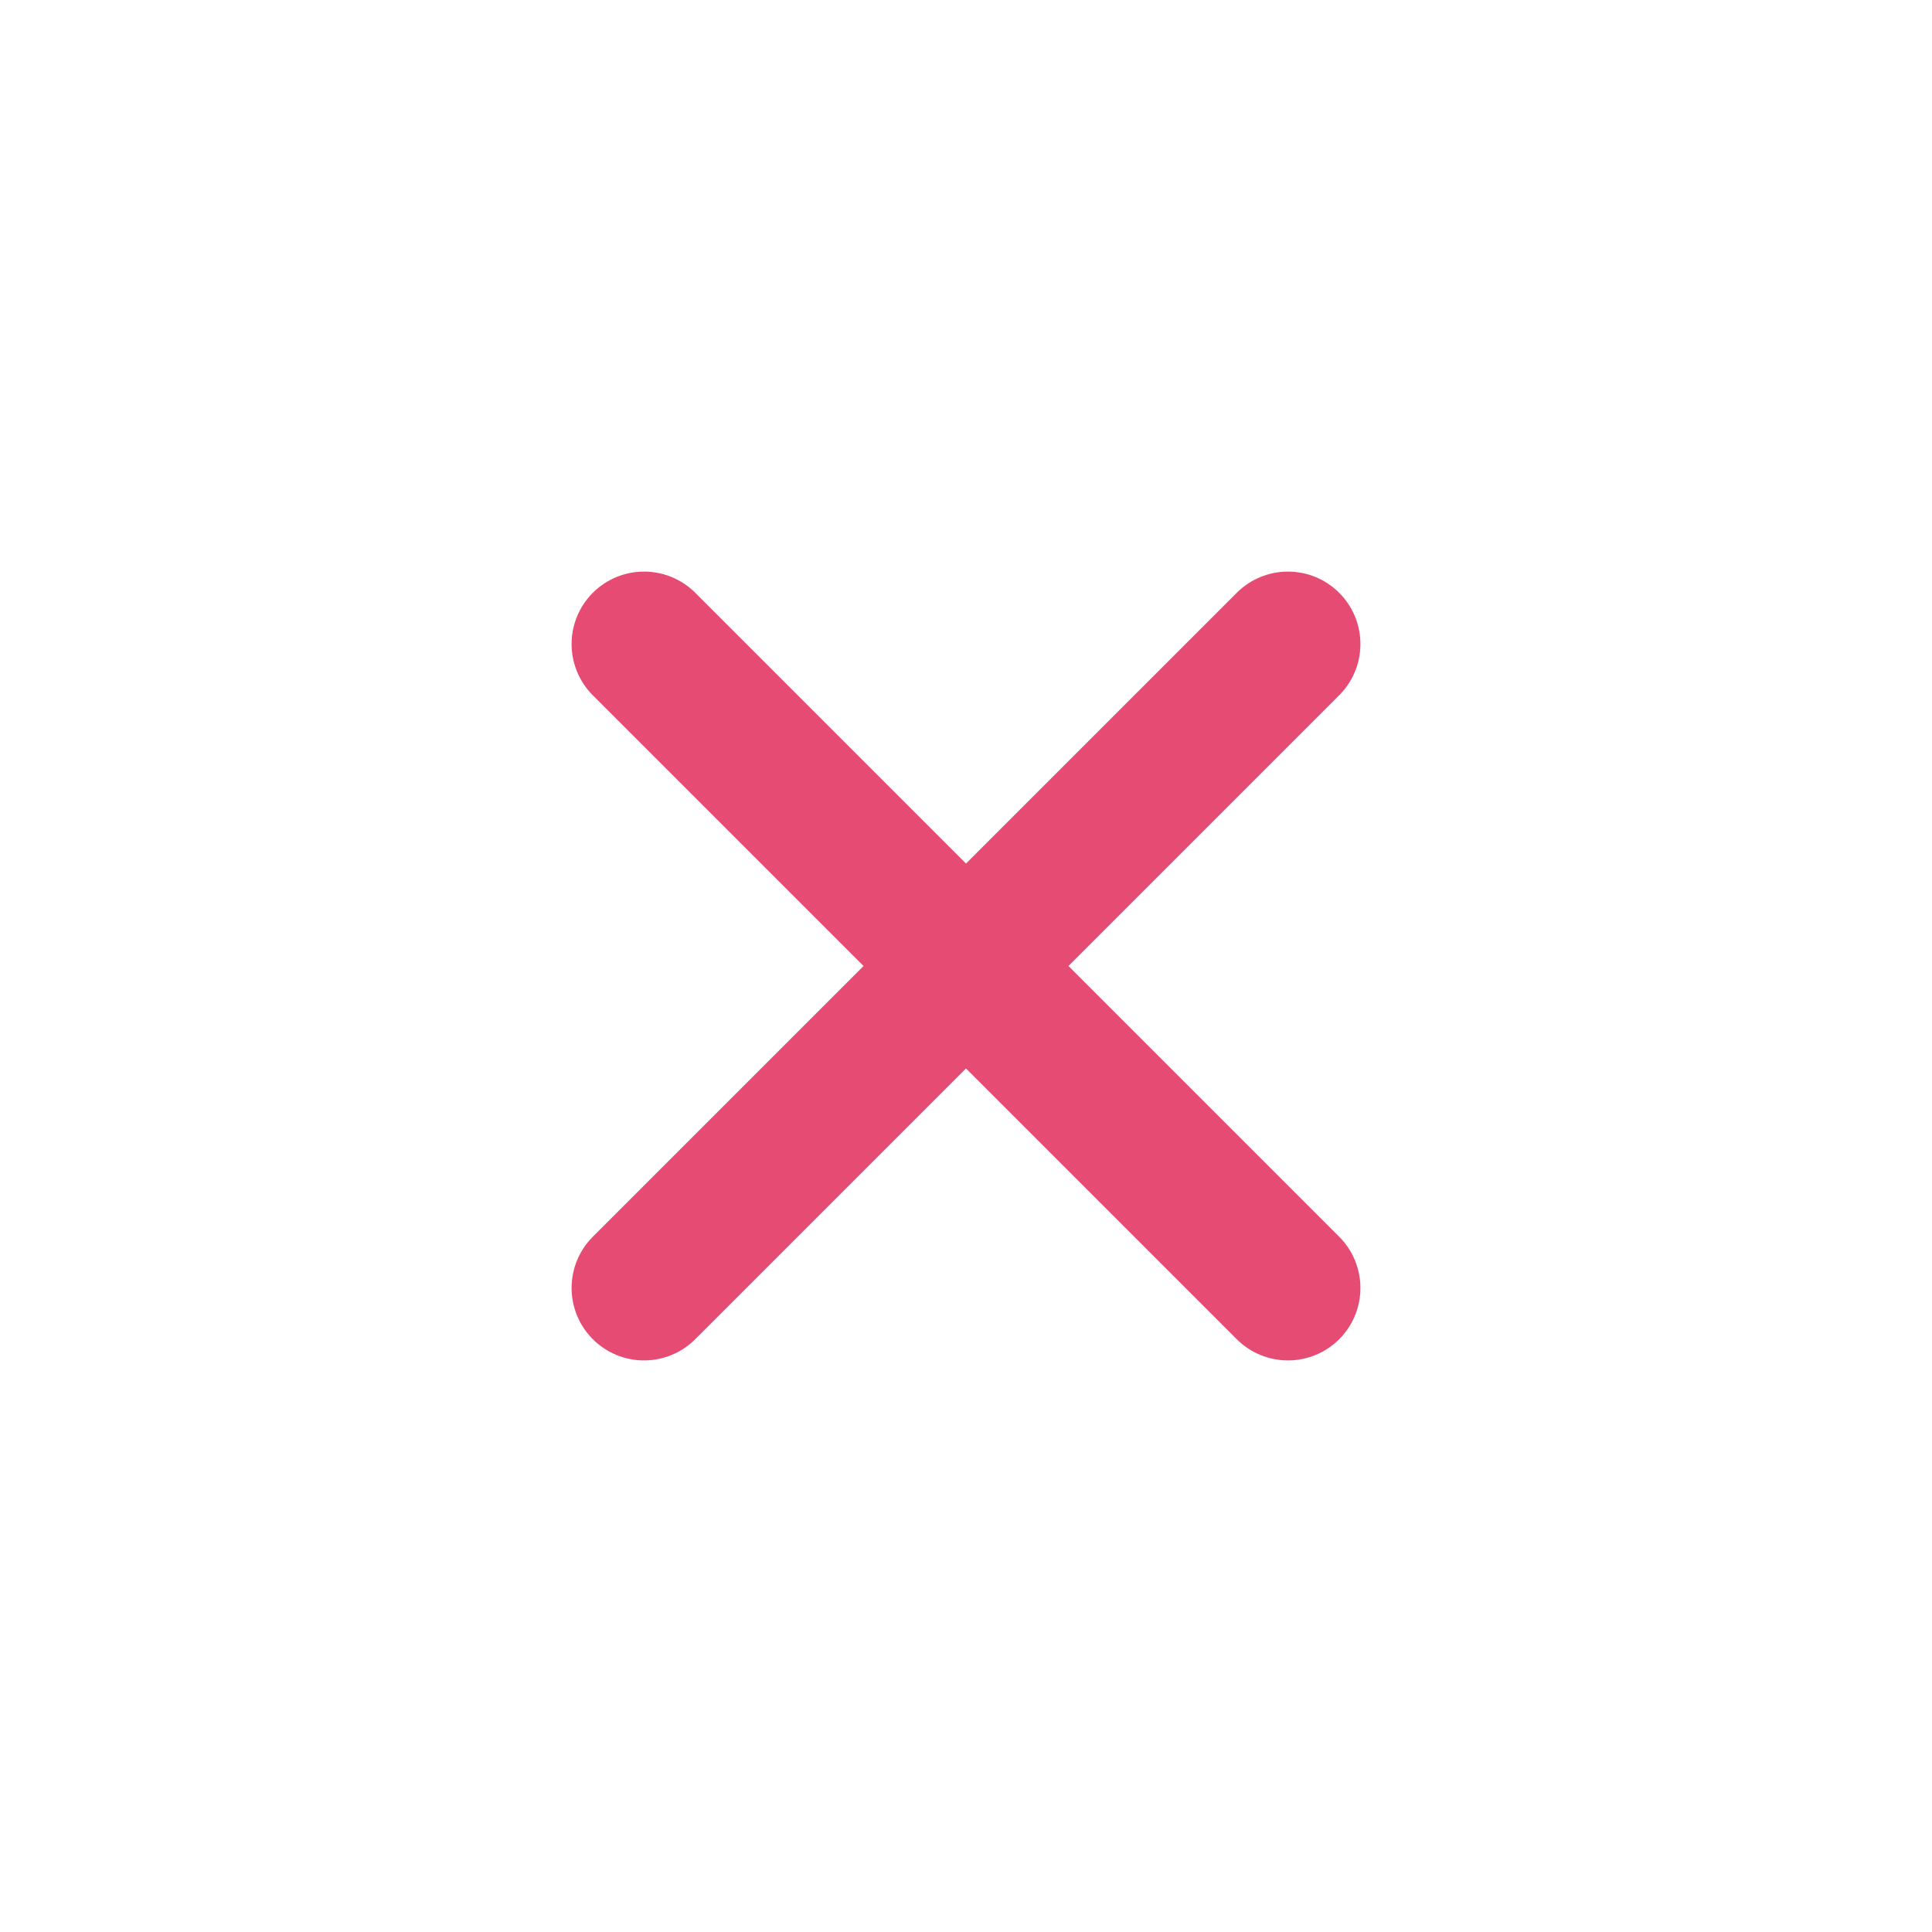
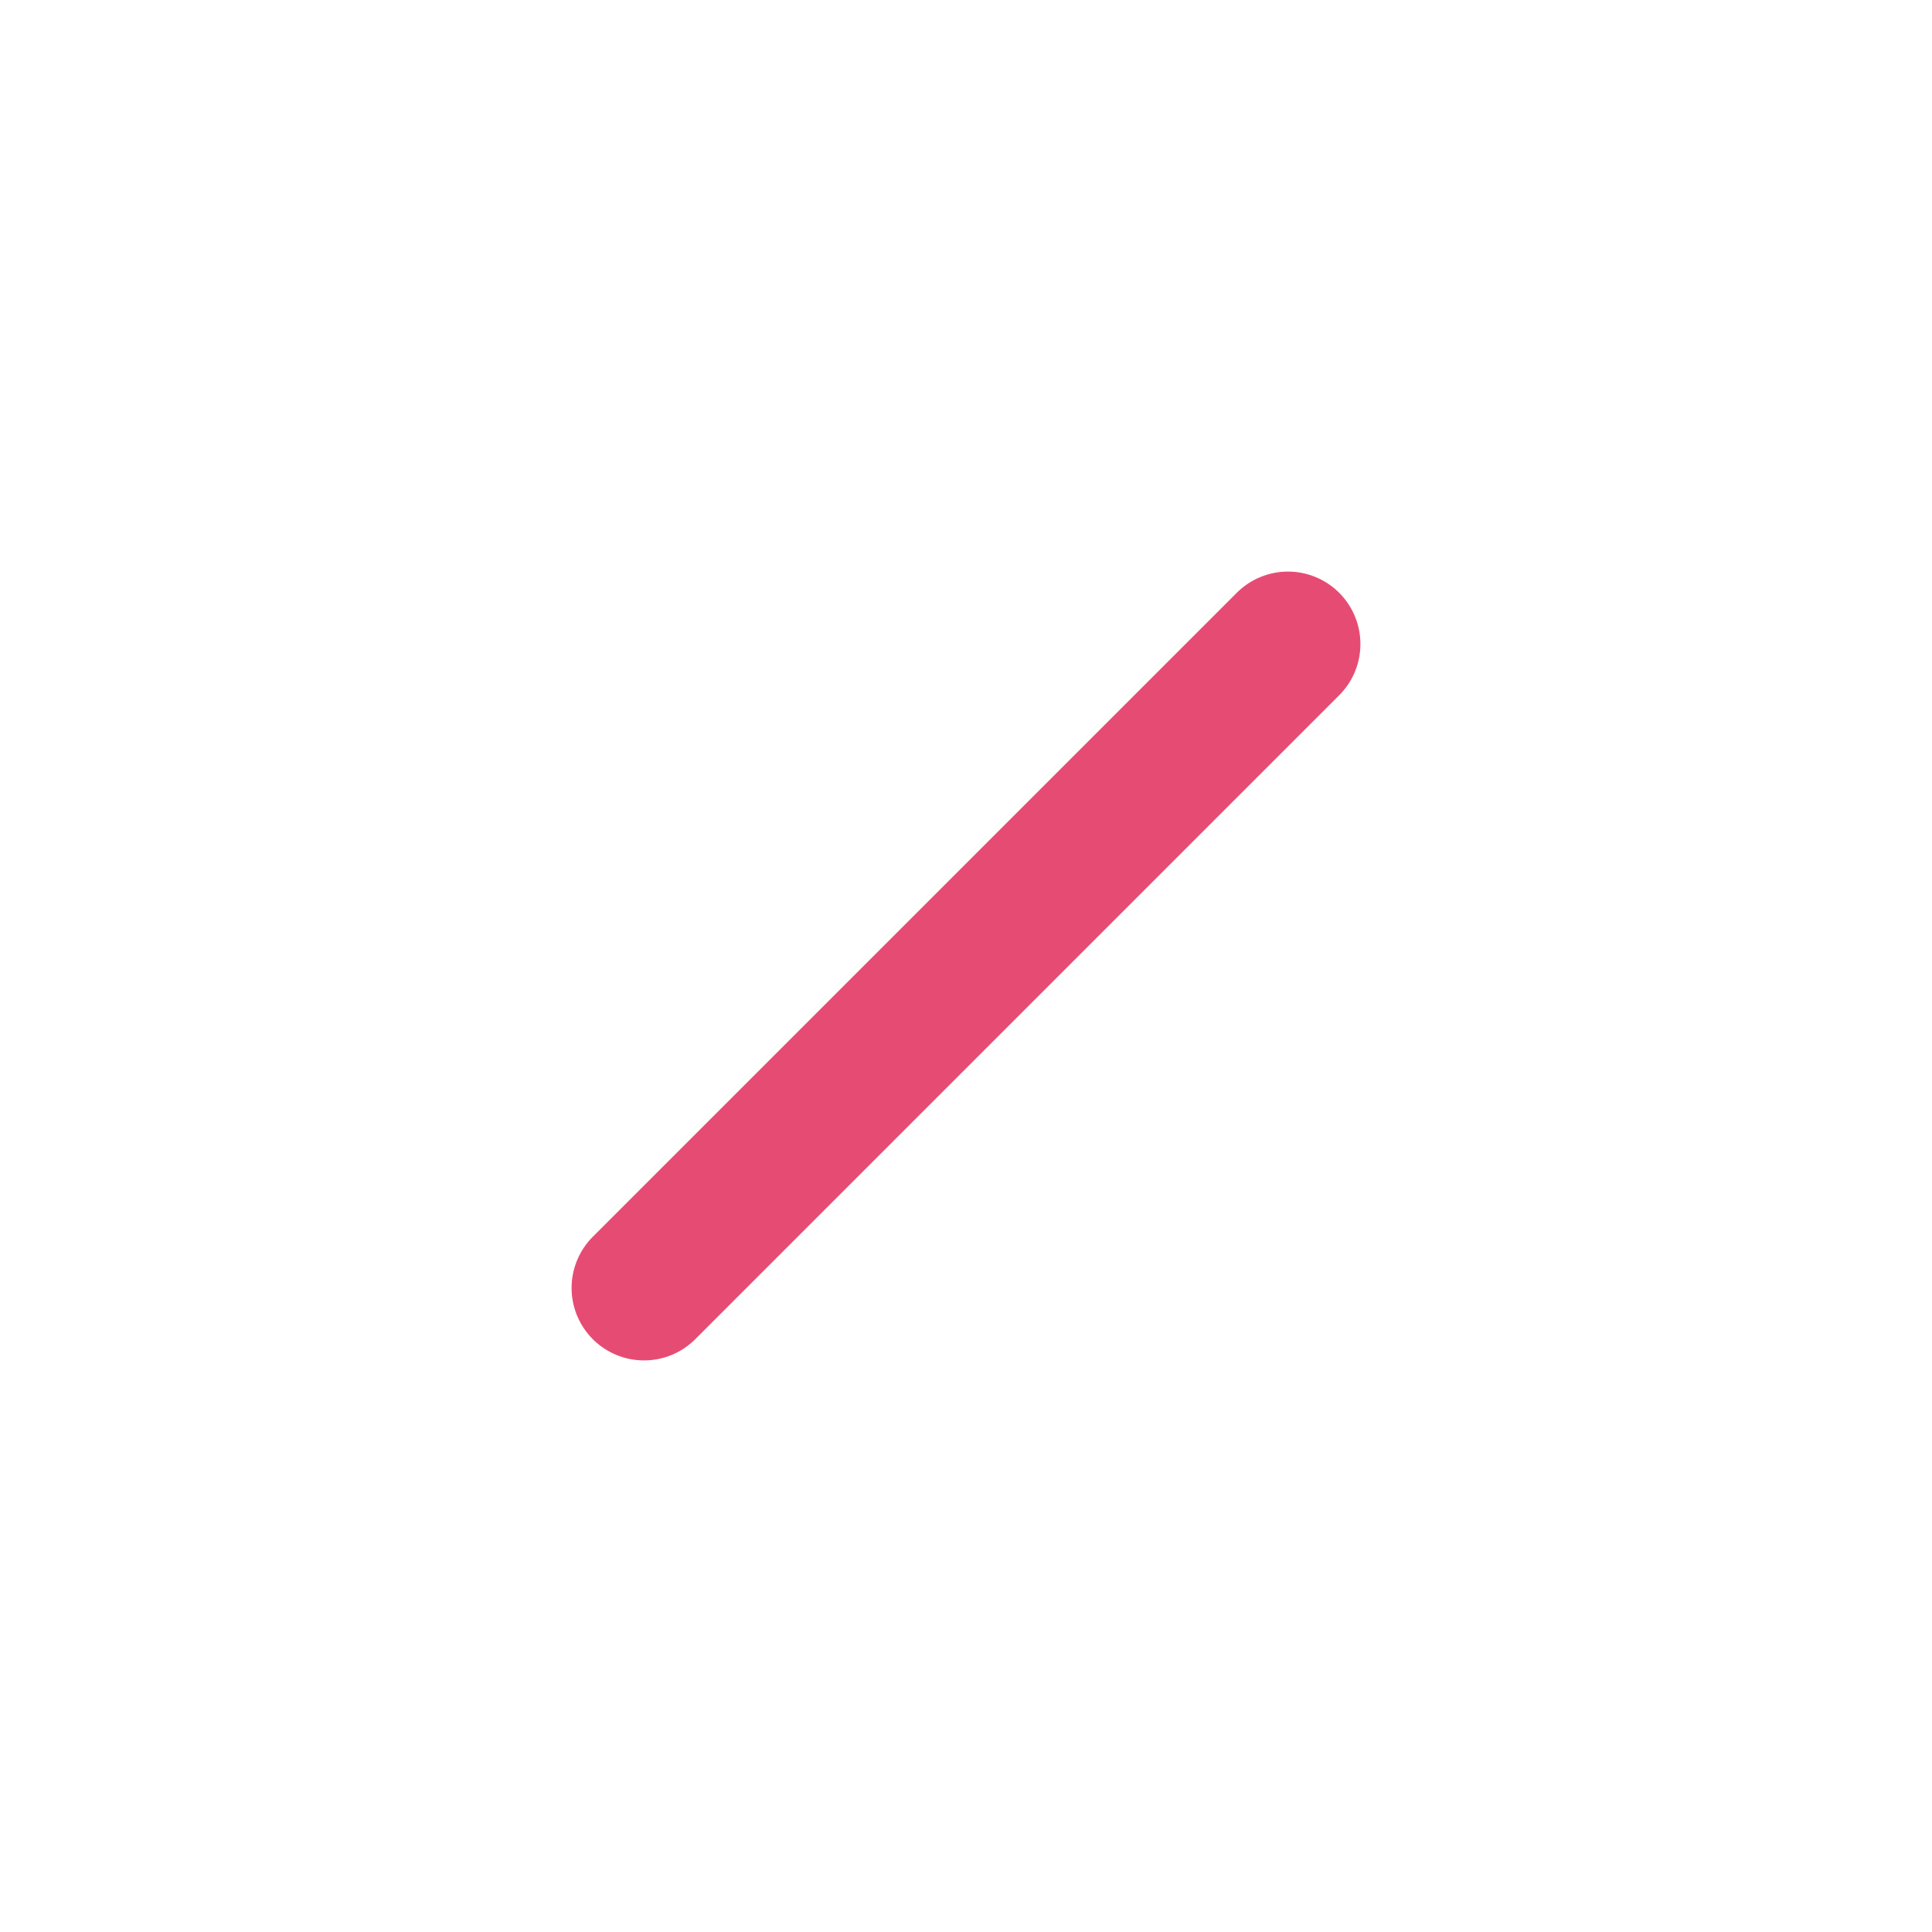
<svg xmlns="http://www.w3.org/2000/svg" width="20" height="20" viewBox="0 0 20 20" fill="none">
-   <path d="M6.667 6.667L13.333 13.333" stroke="#E64C73" stroke-width="1.5" stroke-linecap="round" stroke-linejoin="round" />
  <path d="M13.333 6.667L6.667 13.333" stroke="#E64C73" stroke-width="1.5" stroke-linecap="round" stroke-linejoin="round" />
</svg>